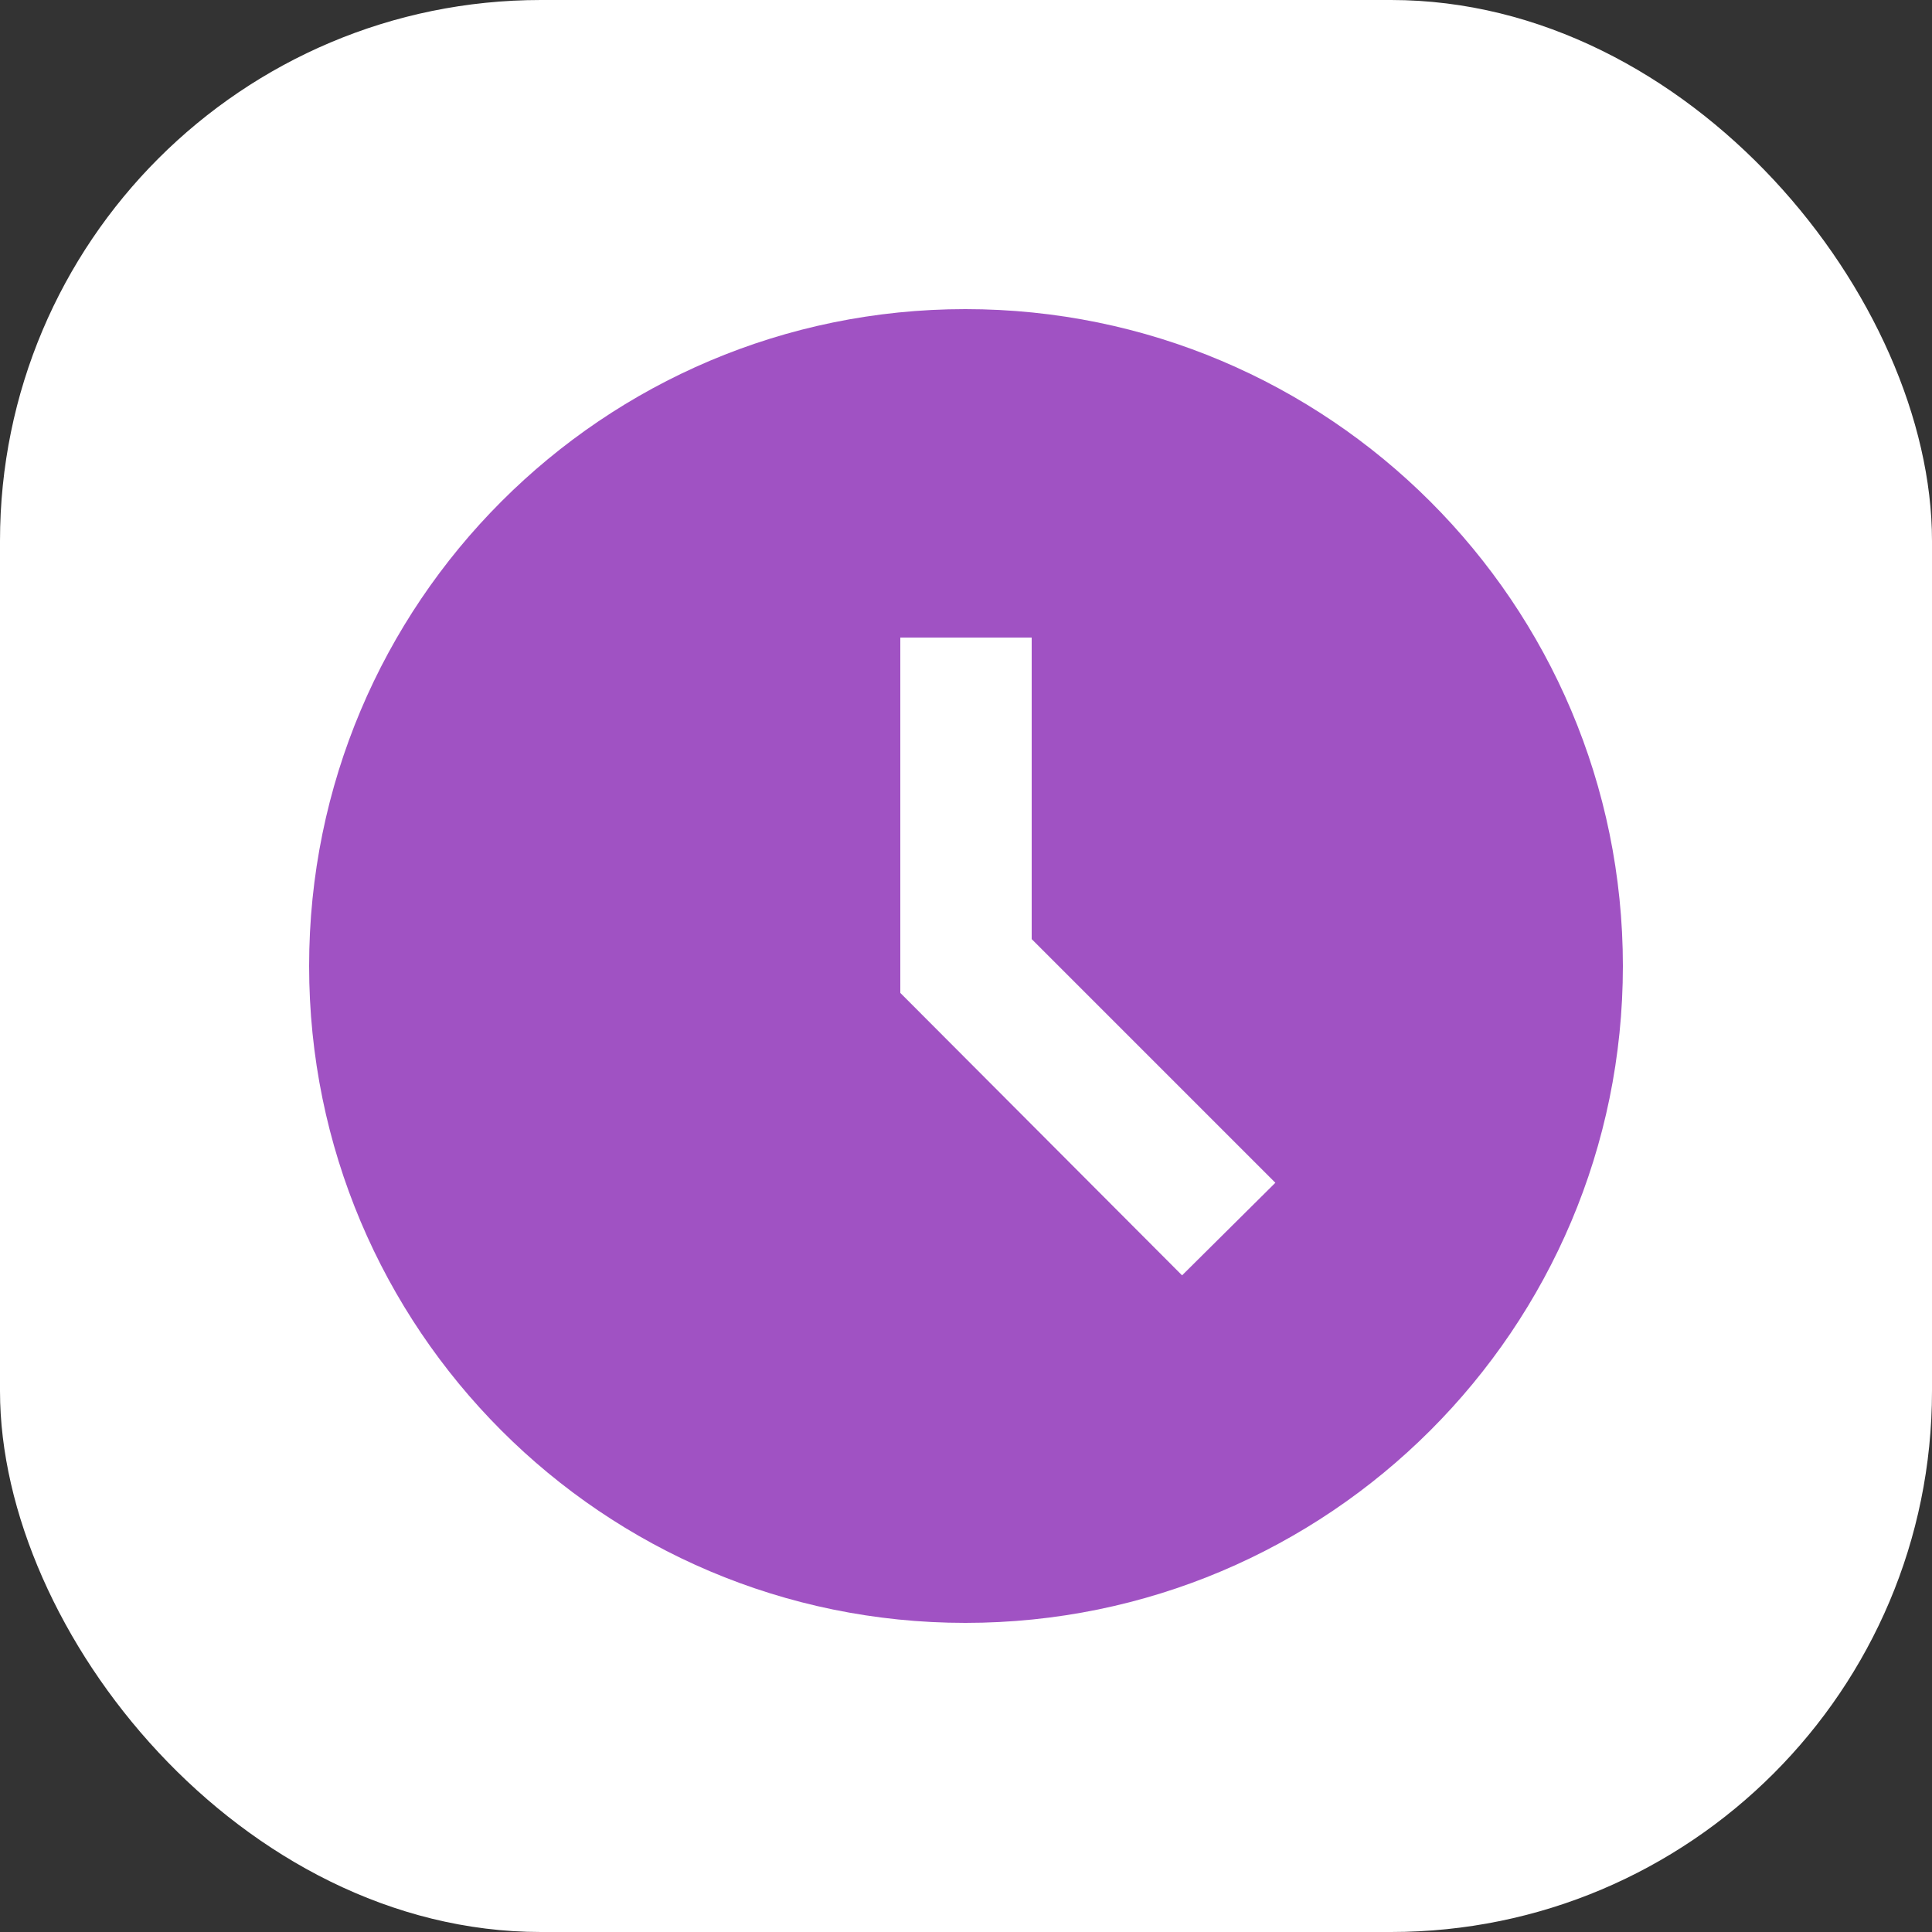
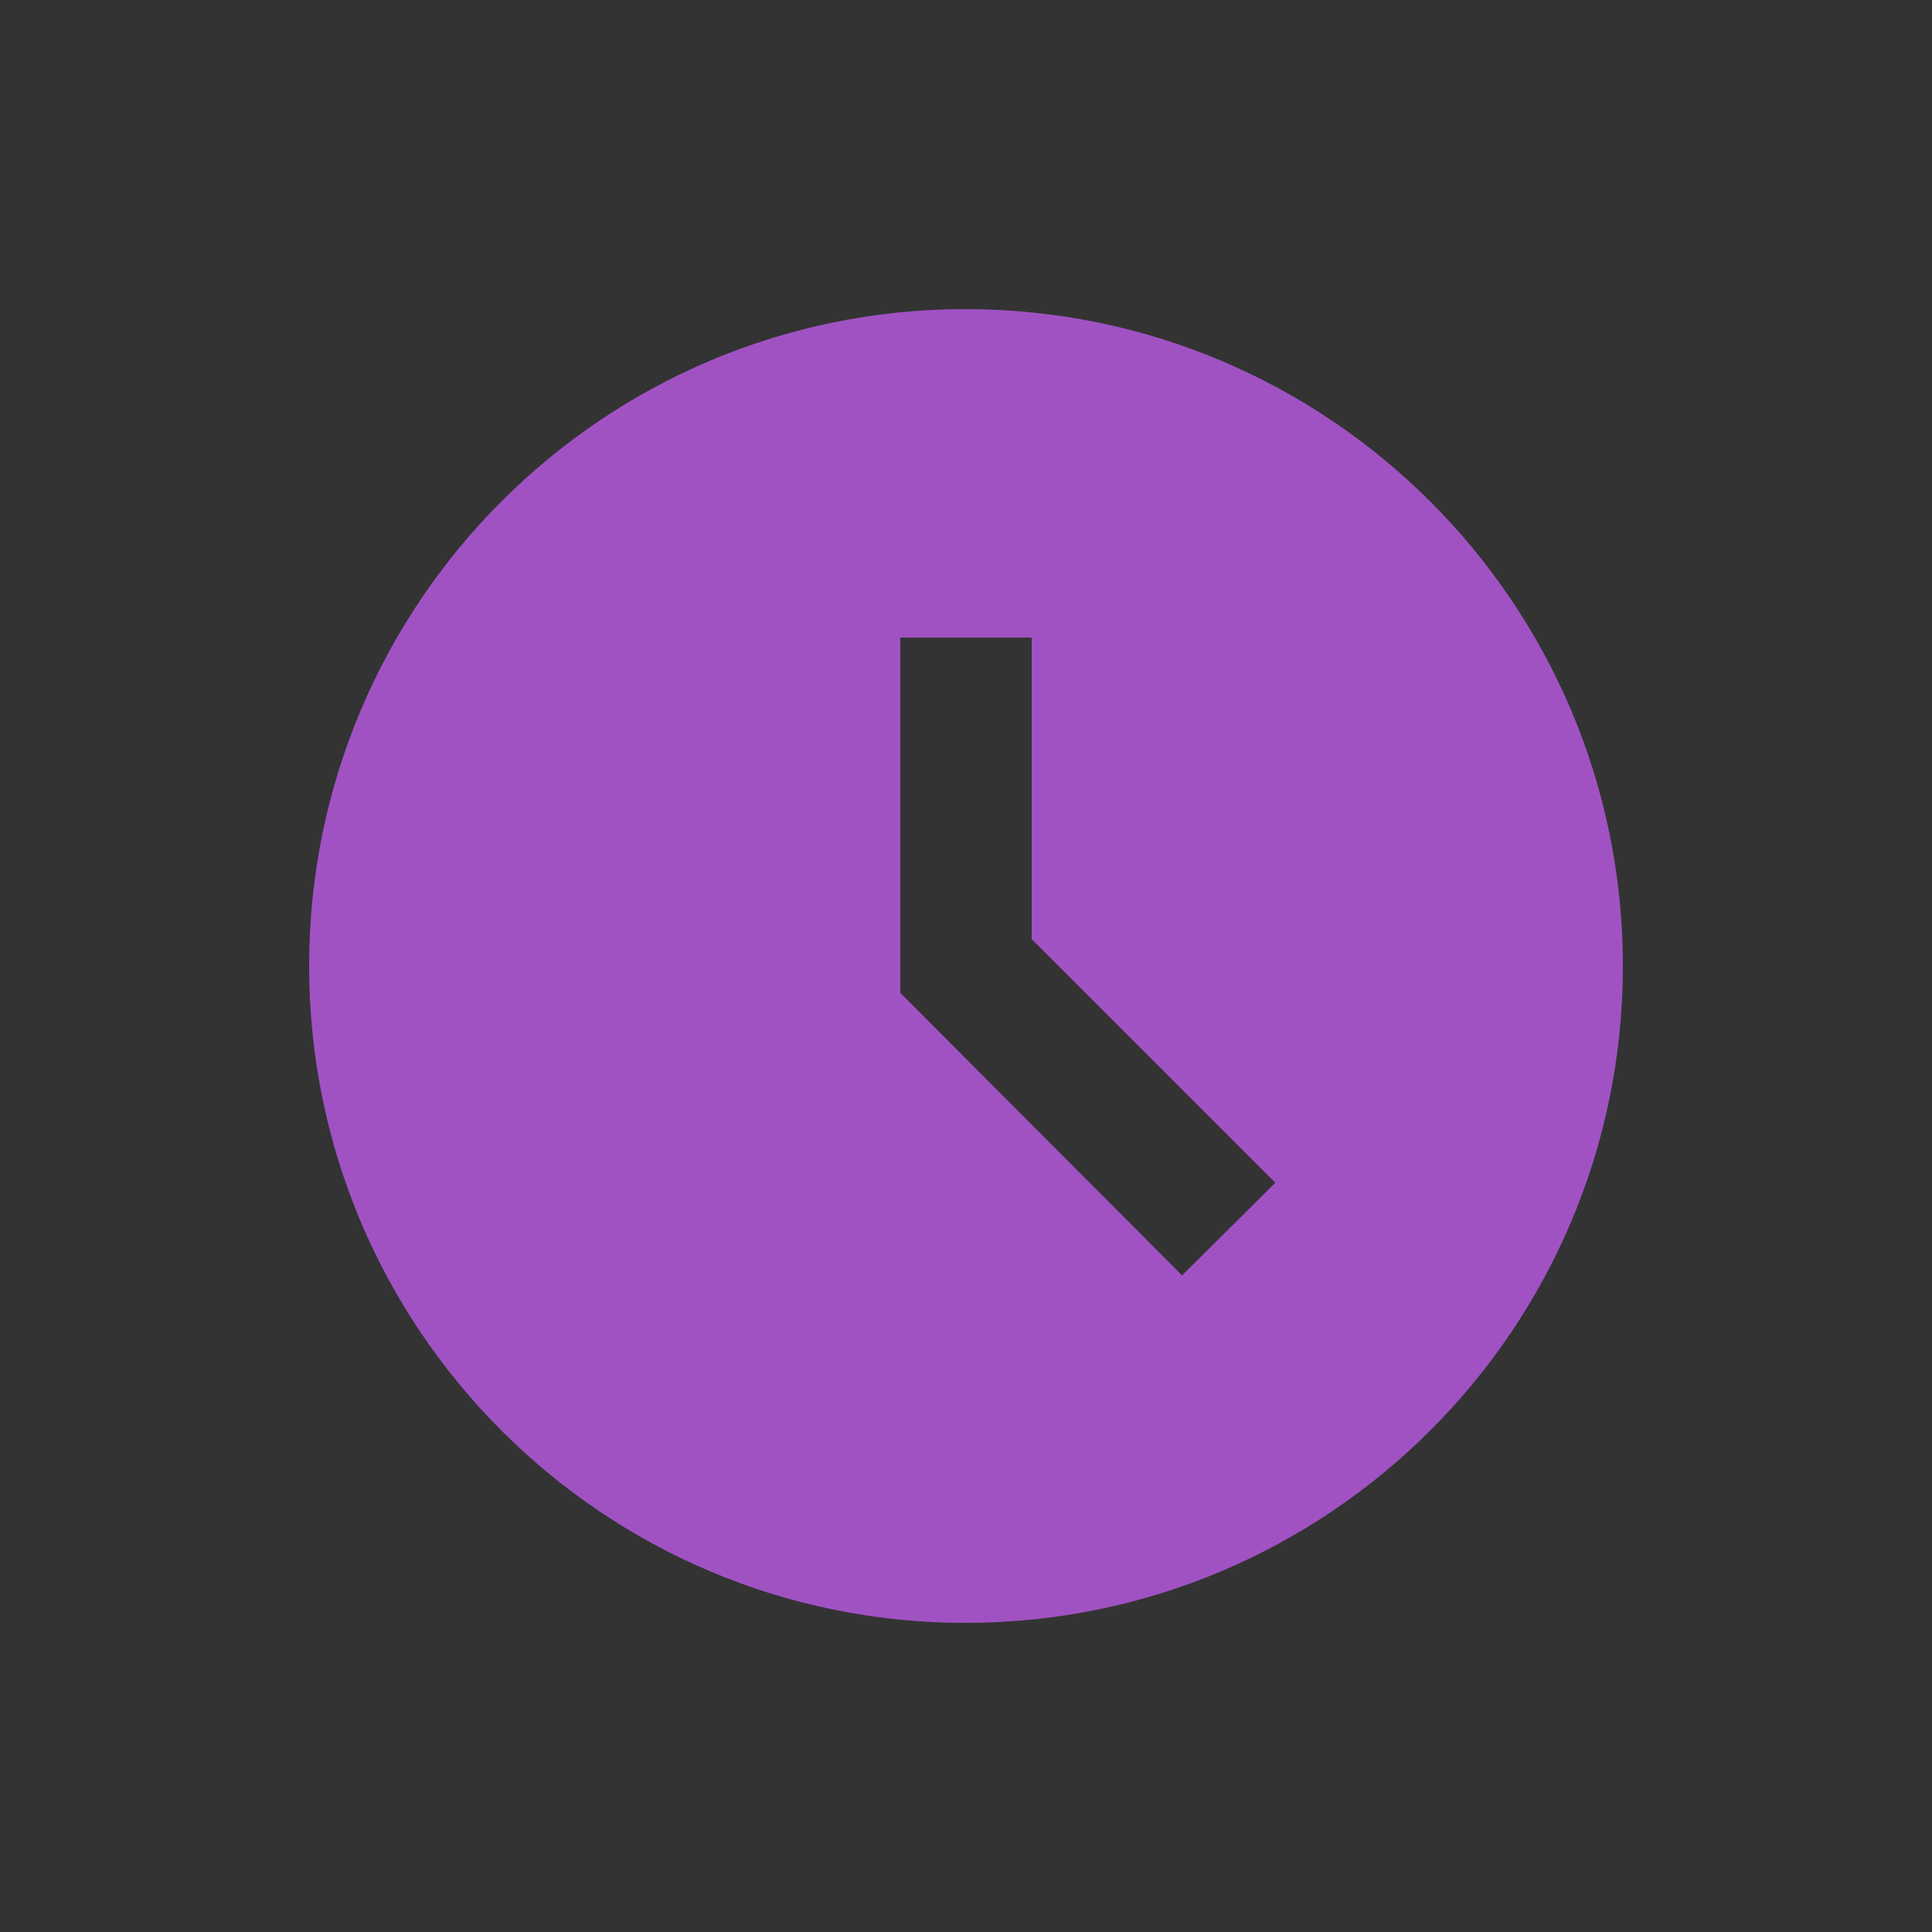
<svg xmlns="http://www.w3.org/2000/svg" width="25" height="25" viewBox="0 0 25 25" fill="none">
  <rect x="0" y="0" width="25" height="25" fill="#333333" stroke="none" />
-   <rect width="25" height="25" rx="7" fill="white" />
  <path d="M12.492 4C7.8 4 4 7.808 4 12.5C4 17.192 7.8 21 12.492 21C17.192 21 21 17.192 21 12.5C21 7.808 17.192 4 12.492 4ZM15.296 16.503L11.65 12.848V8.25H13.35V12.152L16.503 15.305L15.296 16.503Z" fill="#A052C3" />
</svg>